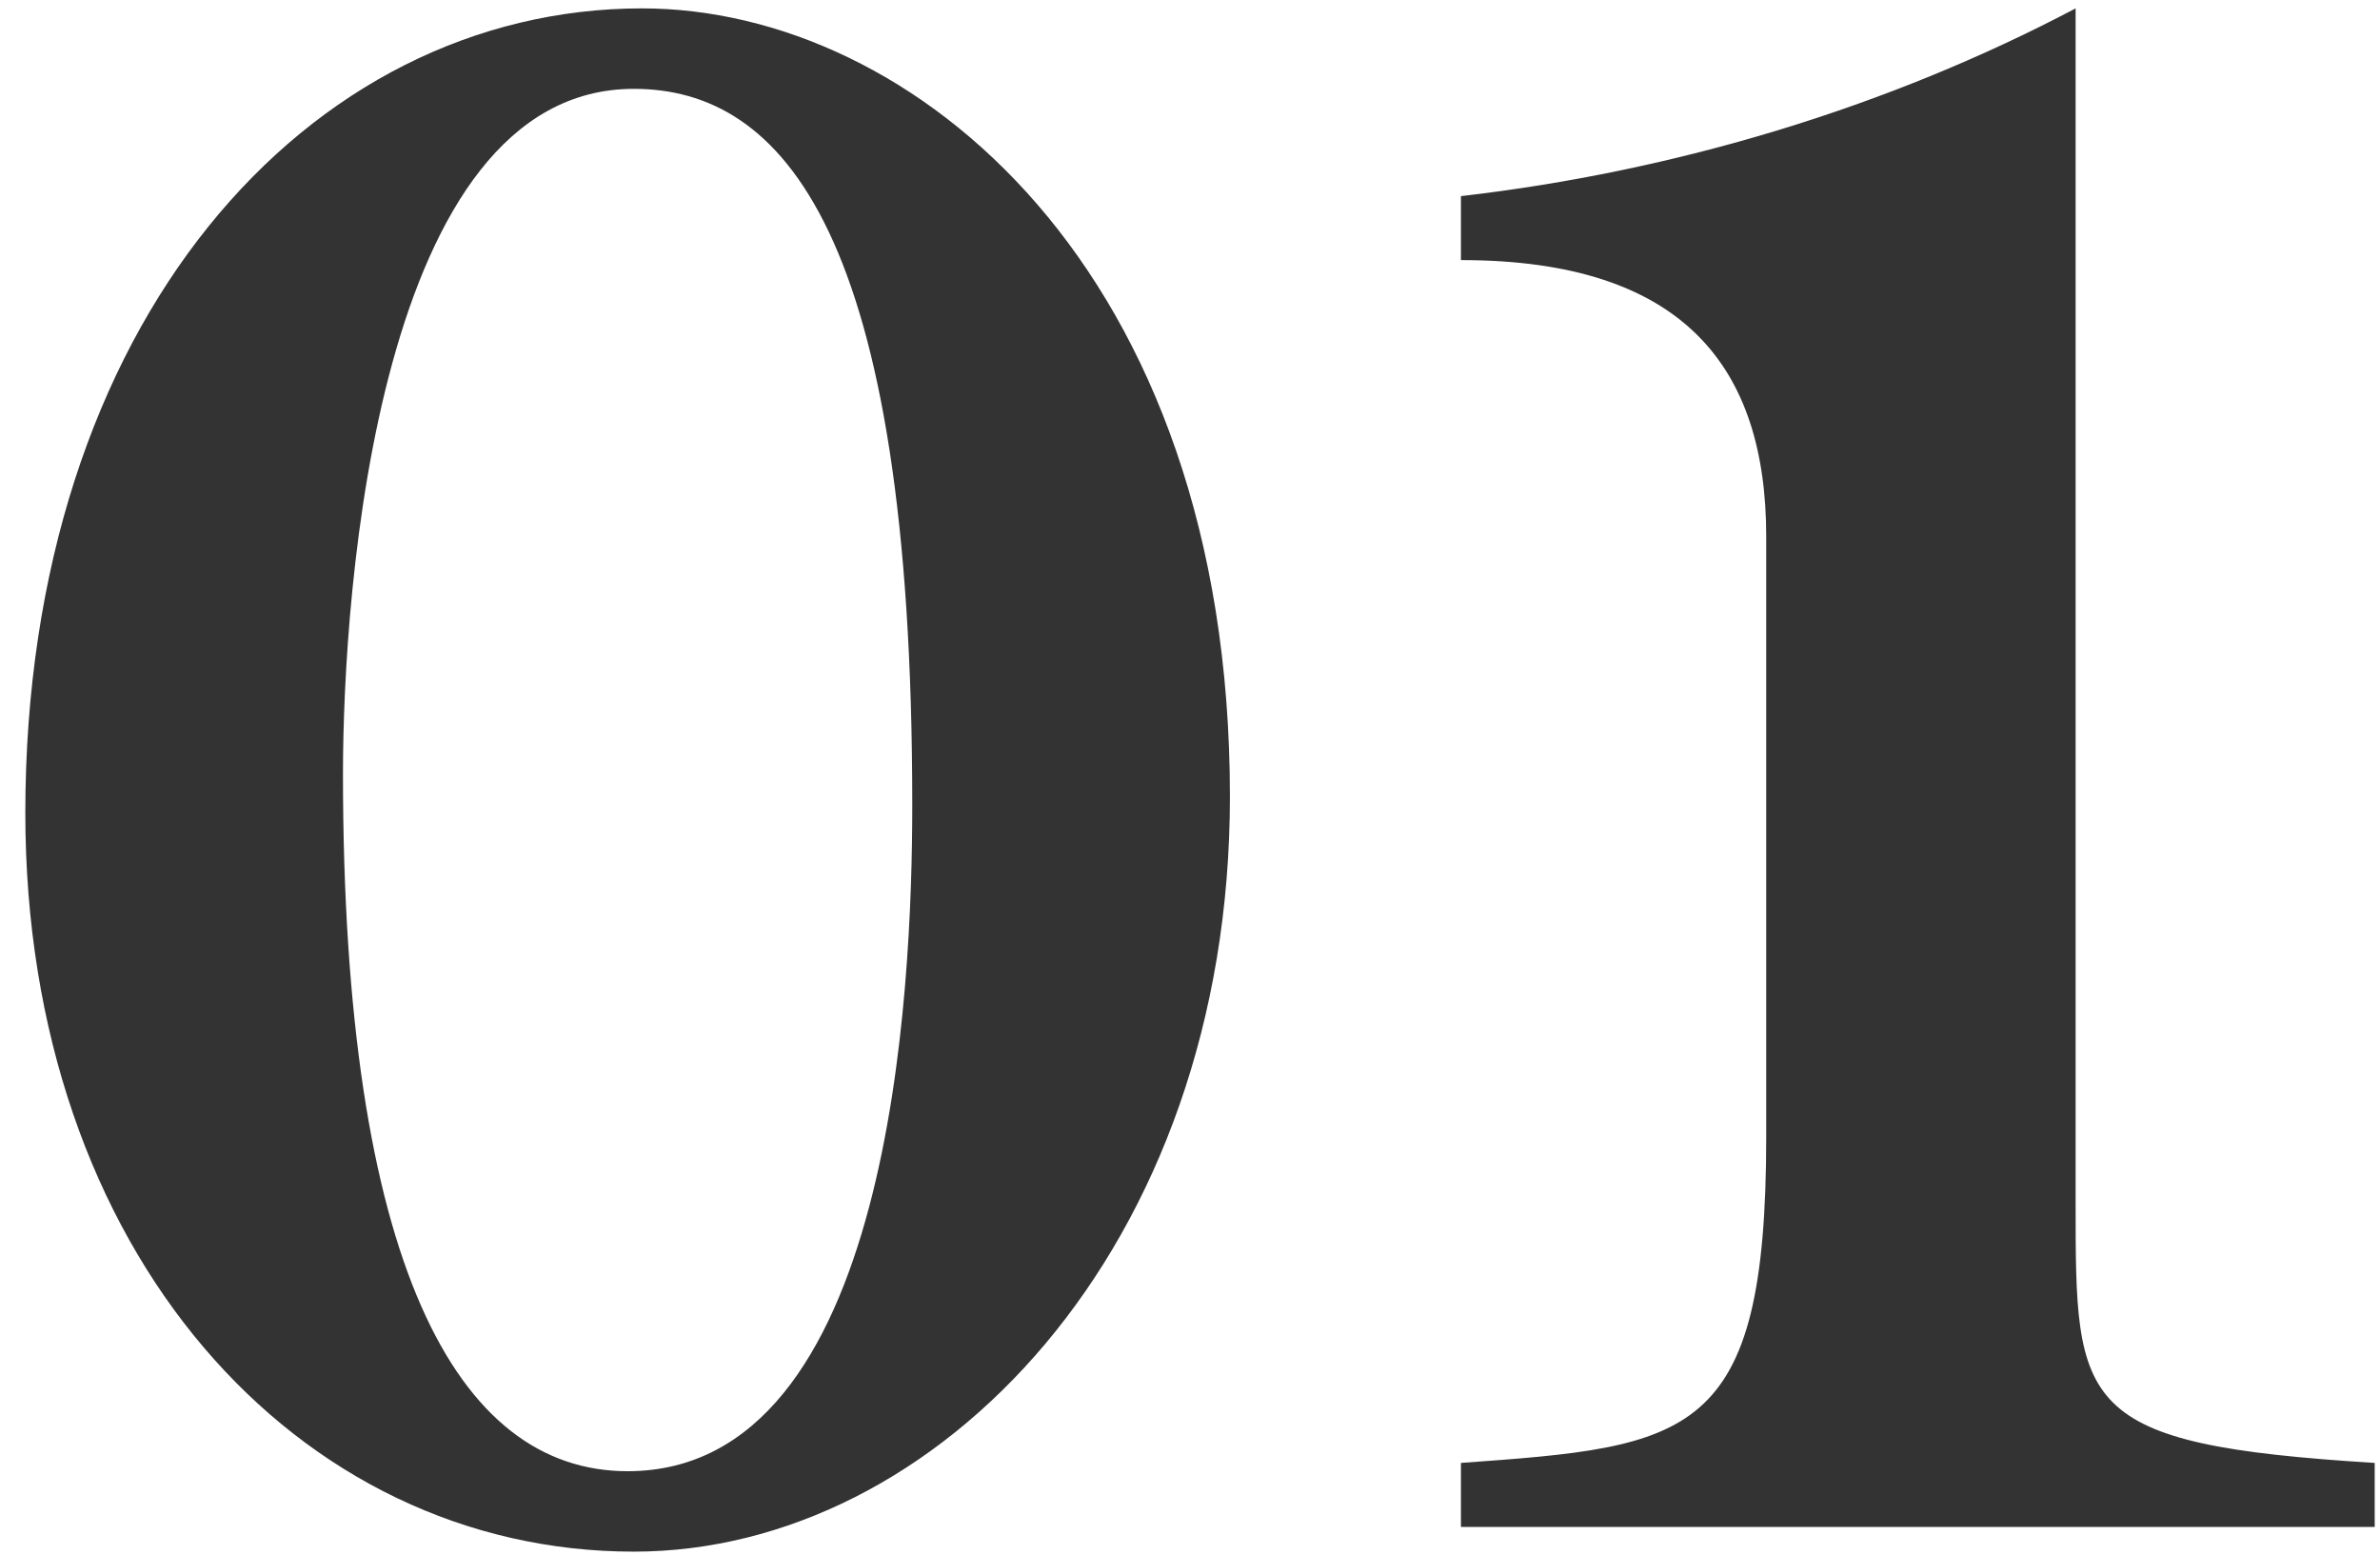
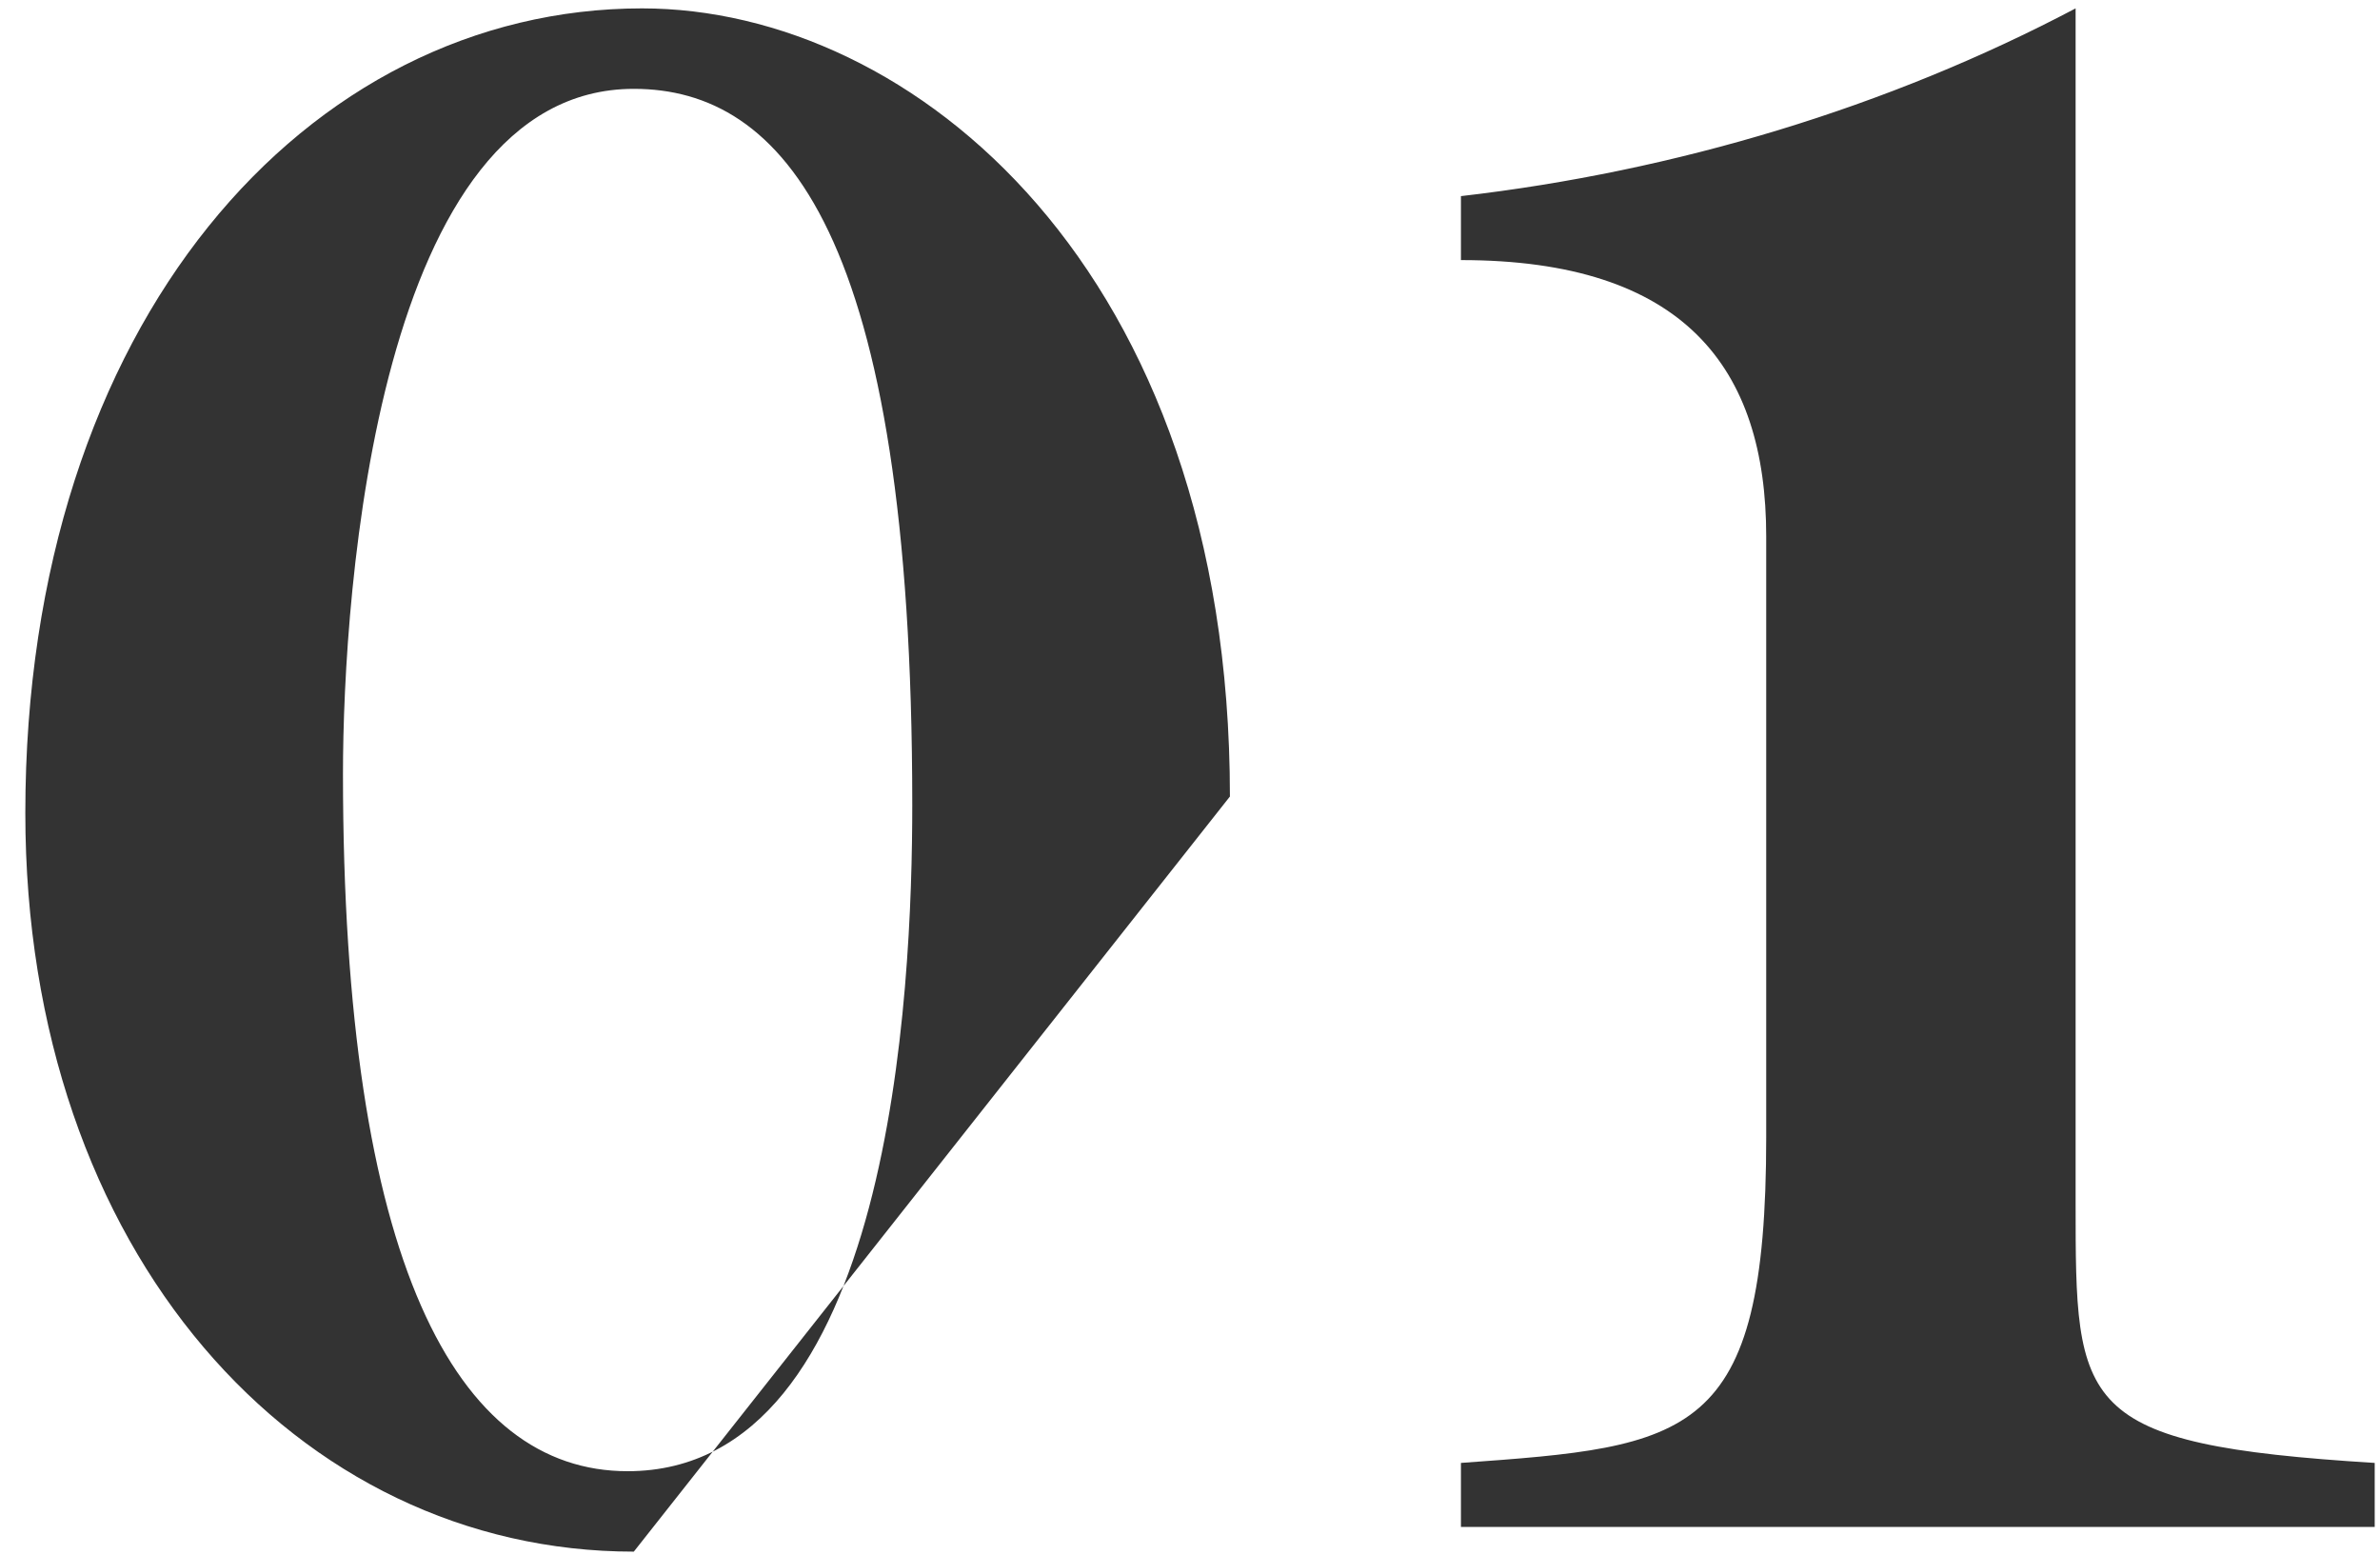
<svg xmlns="http://www.w3.org/2000/svg" width="75px" height="49px">
-   <path fill-rule="evenodd" fill="rgb(51, 51, 51)" d="M46.038,48.105 L46.038,46.089 C53.253,45.570 55.658,45.374 55.658,35.819 L55.658,16.904 C55.658,11.574 53.058,8.194 46.038,8.194 L46.038,6.179 C52.798,5.400 59.493,3.384 65.408,0.264 L65.408,37.899 C65.408,44.334 65.408,45.505 74.833,46.089 L74.833,48.105 L46.038,48.105 ZM19.973,48.884 C9.378,48.884 0.798,39.460 0.798,25.615 C0.798,10.144 9.703,0.264 20.233,0.264 C28.748,0.264 38.758,8.454 38.758,25.094 C38.758,39.330 29.528,48.884 19.973,48.884 ZM19.973,2.799 C11.913,2.799 10.808,18.594 10.808,24.379 C10.808,39.784 14.383,46.350 19.778,46.350 C28.098,46.350 28.748,31.205 28.748,25.354 C28.748,7.284 24.653,2.799 19.973,2.799 Z" />
+   <path fill-rule="evenodd" fill="rgb(51, 51, 51)" d="M46.038,48.105 L46.038,46.089 C53.253,45.570 55.658,45.374 55.658,35.819 L55.658,16.904 C55.658,11.574 53.058,8.194 46.038,8.194 L46.038,6.179 C52.798,5.400 59.493,3.384 65.408,0.264 L65.408,37.899 C65.408,44.334 65.408,45.505 74.833,46.089 L74.833,48.105 L46.038,48.105 ZM19.973,48.884 C9.378,48.884 0.798,39.460 0.798,25.615 C0.798,10.144 9.703,0.264 20.233,0.264 C28.748,0.264 38.758,8.454 38.758,25.094 ZM19.973,2.799 C11.913,2.799 10.808,18.594 10.808,24.379 C10.808,39.784 14.383,46.350 19.778,46.350 C28.098,46.350 28.748,31.205 28.748,25.354 C28.748,7.284 24.653,2.799 19.973,2.799 Z" />
</svg>